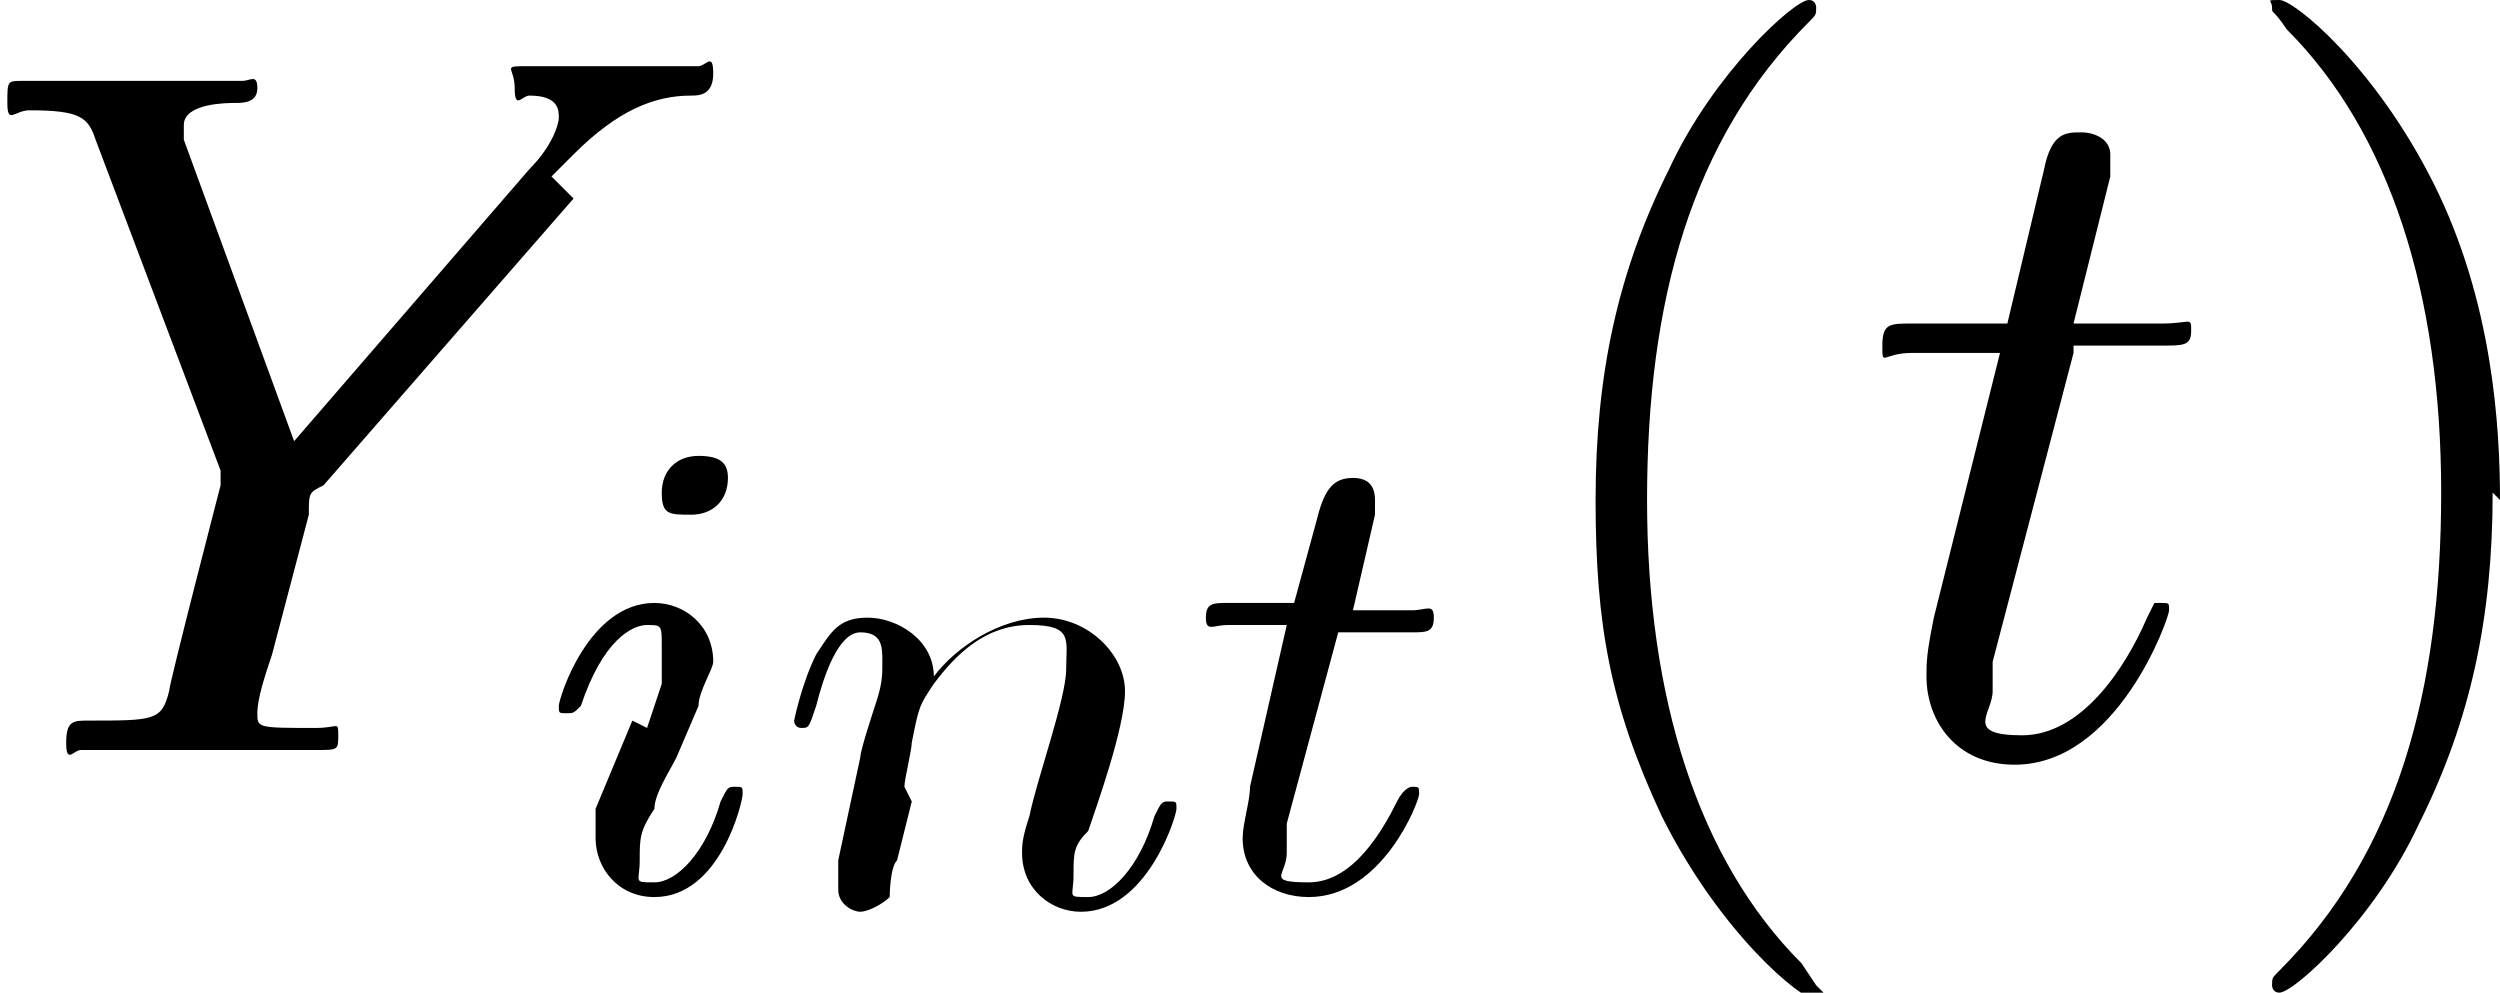
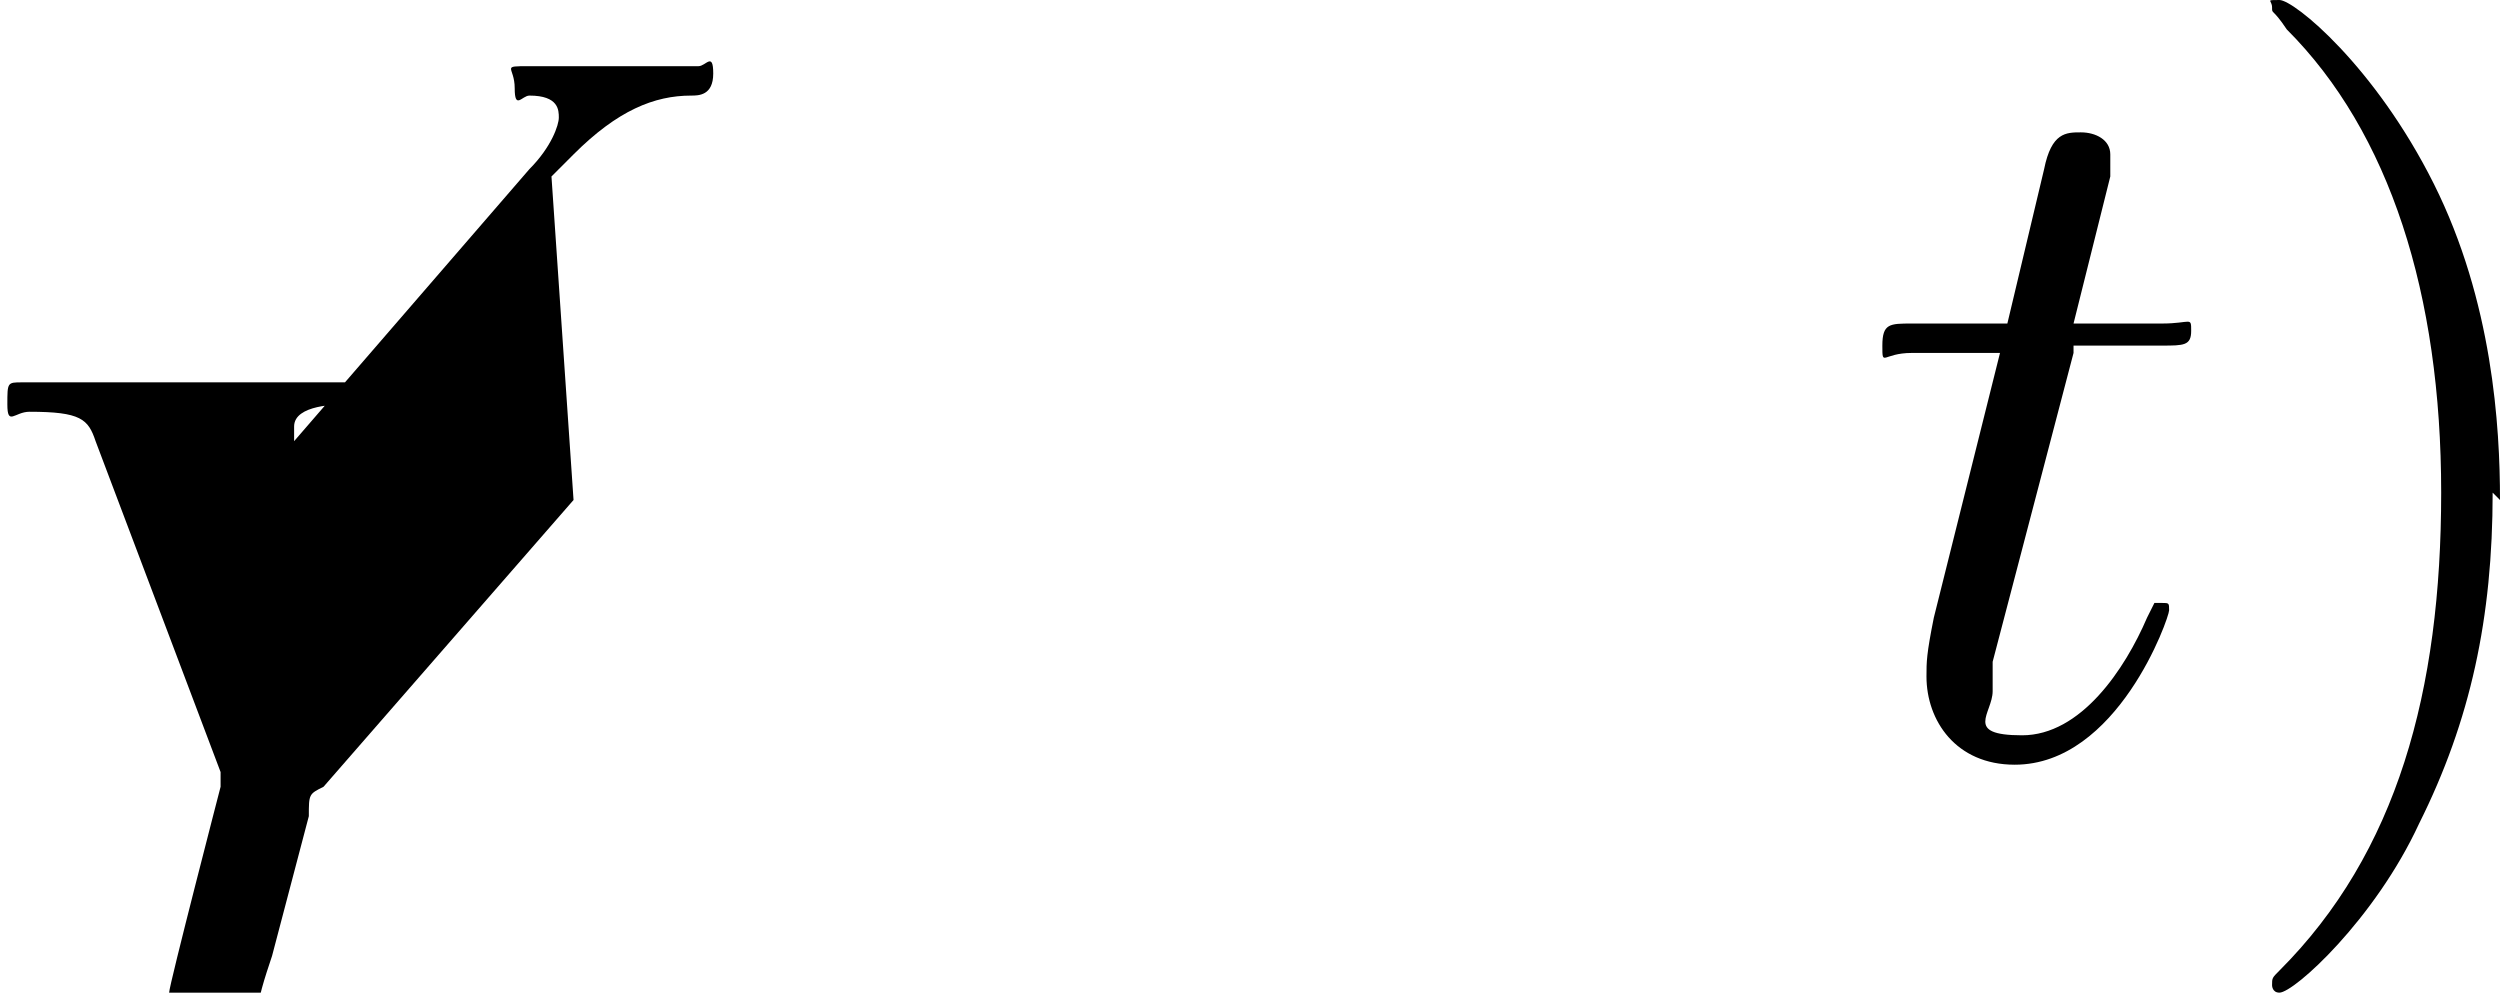
<svg xmlns="http://www.w3.org/2000/svg" id="Layer_1" data-name="Layer 1" version="1.1" viewBox="0 0 34 13.5">
  <defs>
    <style>
      .cls-1 {
        fill: #000;
        stroke-width: 0px;
      }
    </style>
  </defs>
-   <path id="g3-89" class="cls-1" d="M7.5,2.4l.3-.3c.6-.6,1.1-.8,1.6-.8.1,0,.3,0,.3-.3s-.1-.1-.2-.1c-.2,0-.3,0-.5,0h-.6c-.4,0-.8,0-1.2,0s-.2,0-.2.3.1.1.2.1c.4,0,.4.2.4.3,0,.1-.1.4-.4.7l-3.2,3.7L2.5,1.9c0-.2,0-.2,0-.2,0-.3.6-.3.7-.3s.3,0,.3-.2-.1-.1-.2-.1c-.2,0-.5,0-.7,0H1c-.2,0-.5,0-.7,0s-.2,0-.2.3.1.1.3.1c.7,0,.8.1.9.4l1.7,4.5s0,.2,0,.2-.7,2.7-.7,2.8c-.1.4-.2.4-1.1.4-.2,0-.3,0-.3.3s.1.1.2.1c.2,0,.5,0,.8,0h1.6c.2,0,.5,0,.8,0s.3,0,.3-.2,0-.1-.3-.1c-.8,0-.8,0-.8-.2s.1-.5.2-.8l.5-1.9c0-.3,0-.3.2-.4l3.4-3.9Z" />
-   <path id="g2-105" class="cls-1" d="M9.9,6.5c0-.2-.1-.3-.4-.3s-.5.2-.5.5.1.3.4.3.5-.2.5-.5ZM8.6,9.8l-.5,1.2c0,.1,0,.2,0,.4,0,.4.3.8.8.8.9,0,1.2-1.3,1.2-1.4s0-.1-.1-.1c-.1,0-.1,0-.2.2-.2.7-.6,1.1-.9,1.1s-.2,0-.2-.3,0-.4.2-.7c0-.2.2-.5.3-.7l.3-.7c0-.2.2-.5.2-.6,0-.5-.4-.8-.8-.8-.9,0-1.3,1.3-1.3,1.4s0,.1.1.1c.1,0,.1,0,.2-.1.3-.9.7-1.1.9-1.1s.2,0,.2.3,0,.2,0,.5l-.2.6Z" />
-   <path id="g2-110" class="cls-1" d="M12.3,10.7c0-.1.1-.5.1-.6.1-.5.1-.5.3-.8.3-.4.7-.8,1.3-.8s.5.2.5.6-.4,1.5-.5,2c-.1.3-.1.4-.1.5,0,.5.4.8.8.8.9,0,1.3-1.3,1.3-1.4s0-.1-.1-.1c-.1,0-.1,0-.2.2-.2.7-.6,1.1-.9,1.1s-.2,0-.2-.3,0-.4.2-.6c.1-.3.5-1.4.5-1.9s-.5-1-1.1-1-1.2.4-1.5.8c0-.5-.5-.8-.9-.8s-.5.2-.7.5c-.2.4-.3.9-.3.9,0,0,0,.1.1.1.1,0,.1,0,.2-.3.1-.4.3-1,.6-1s.3.2.3.4,0,.3-.1.6c0,0-.2.6-.2.7l-.3,1.4c0,.1,0,.4,0,.4,0,.2.2.3.3.3s.3-.1.4-.2c0,0,0-.4.1-.5l.2-.8Z" />
-   <path id="g2-116" class="cls-1" d="M18.3,8.6h.9c.2,0,.3,0,.3-.2s-.1-.1-.3-.1h-.8l.3-1.3c0-.1,0-.2,0-.2,0-.2-.1-.3-.3-.3-.3,0-.4.2-.5.6l-.3,1.1h-.9c-.2,0-.3,0-.3.2s.1.1.3.1h.8l-.5,2.2c0,.2-.1.5-.1.7,0,.5.4.8.9.8,1,0,1.5-1.3,1.5-1.4s0-.1-.1-.1c0,0-.1,0-.2.2-.2.4-.6,1.1-1.2,1.1s-.3-.1-.3-.4,0-.3,0-.4l.7-2.6Z" />
-   <path id="g5-40" class="cls-1" d="M24.7,13.4s0,0-.2-.3c-1.4-1.4-2.1-3.6-2.1-6.3s.6-4.9,2.2-6.5c.1-.1.1-.1.1-.2,0,0,0-.1-.1-.1-.2,0-1.3,1-1.9,2.3-.7,1.4-1,2.8-1,4.5s.2,2.8.9,4.3c.8,1.6,1.9,2.5,2.1,2.5s.1,0,.1-.1Z" />
+   <path id="g3-89" class="cls-1" d="M7.5,2.4l.3-.3c.6-.6,1.1-.8,1.6-.8.1,0,.3,0,.3-.3s-.1-.1-.2-.1c-.2,0-.3,0-.5,0h-.6c-.4,0-.8,0-1.2,0s-.2,0-.2.3.1.1.2.1c.4,0,.4.2.4.3,0,.1-.1.4-.4.7l-3.2,3.7c0-.2,0-.2,0-.2,0-.3.6-.3.7-.3s.3,0,.3-.2-.1-.1-.2-.1c-.2,0-.5,0-.7,0H1c-.2,0-.5,0-.7,0s-.2,0-.2.3.1.1.3.1c.7,0,.8.1.9.4l1.7,4.5s0,.2,0,.2-.7,2.7-.7,2.8c-.1.4-.2.4-1.1.4-.2,0-.3,0-.3.3s.1.1.2.1c.2,0,.5,0,.8,0h1.6c.2,0,.5,0,.8,0s.3,0,.3-.2,0-.1-.3-.1c-.8,0-.8,0-.8-.2s.1-.5.2-.8l.5-1.9c0-.3,0-.3.2-.4l3.4-3.9Z" />
  <path id="g3-116" class="cls-1" d="M28.2,4.7h1.2c.3,0,.4,0,.4-.2s0-.1-.4-.1h-1.2l.5-2c0-.2,0-.2,0-.3,0-.2-.2-.3-.4-.3s-.4,0-.5.5l-.5,2.1h-1.3c-.3,0-.4,0-.4.3s0,.1.4.1h1.2l-.9,3.6c-.1.5-.1.6-.1.8,0,.6.4,1.2,1.2,1.2,1.4,0,2.1-2,2.1-2.1s0-.1-.1-.1,0,0-.1,0c0,0,0,0-.1.2-.3.7-.9,1.6-1.7,1.6s-.4-.3-.4-.6,0-.3,0-.4l1.1-4.2Z" />
  <path id="g5-41" class="cls-1" d="M34,6.8c0-1-.1-2.7-.9-4.3-.8-1.6-1.9-2.5-2.1-2.5s-.1,0-.1.1,0,0,.2.3c1.4,1.4,2.1,3.6,2.1,6.3s-.6,4.9-2.2,6.5c-.1.1-.1.1-.1.2,0,0,0,.1.1.1.2,0,1.3-1,1.9-2.3.7-1.4,1-2.8,1-4.5Z" />
</svg>